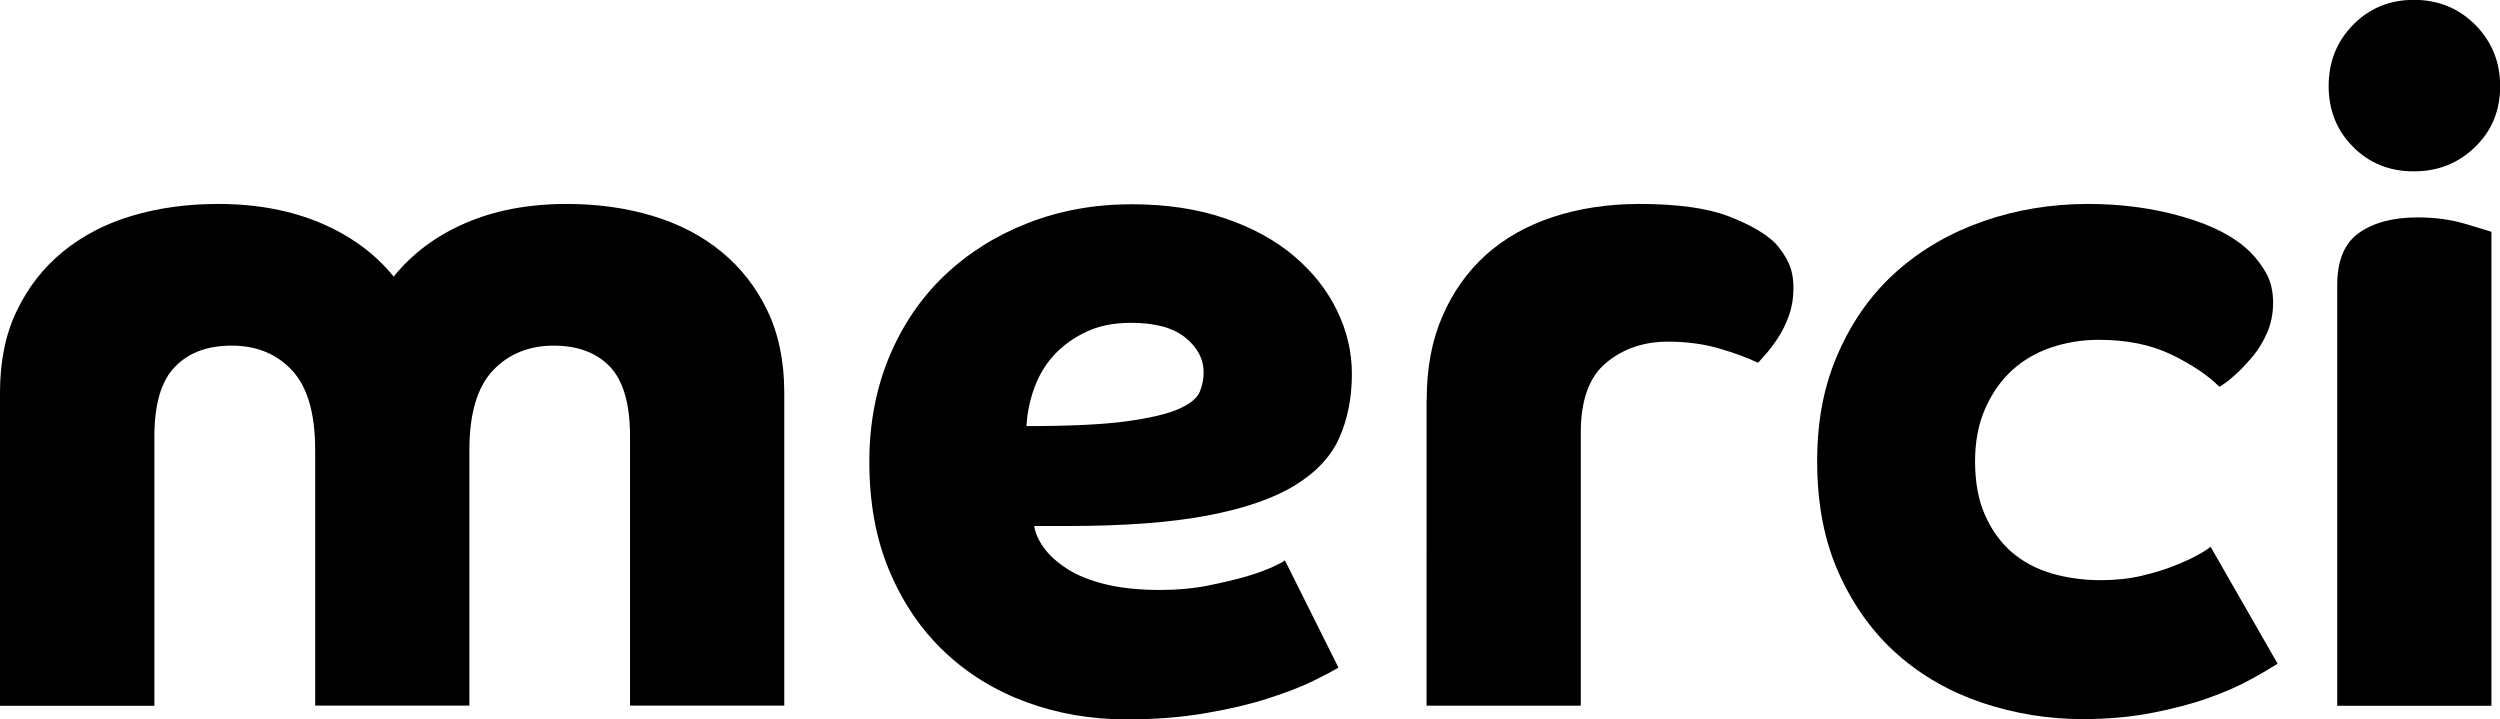
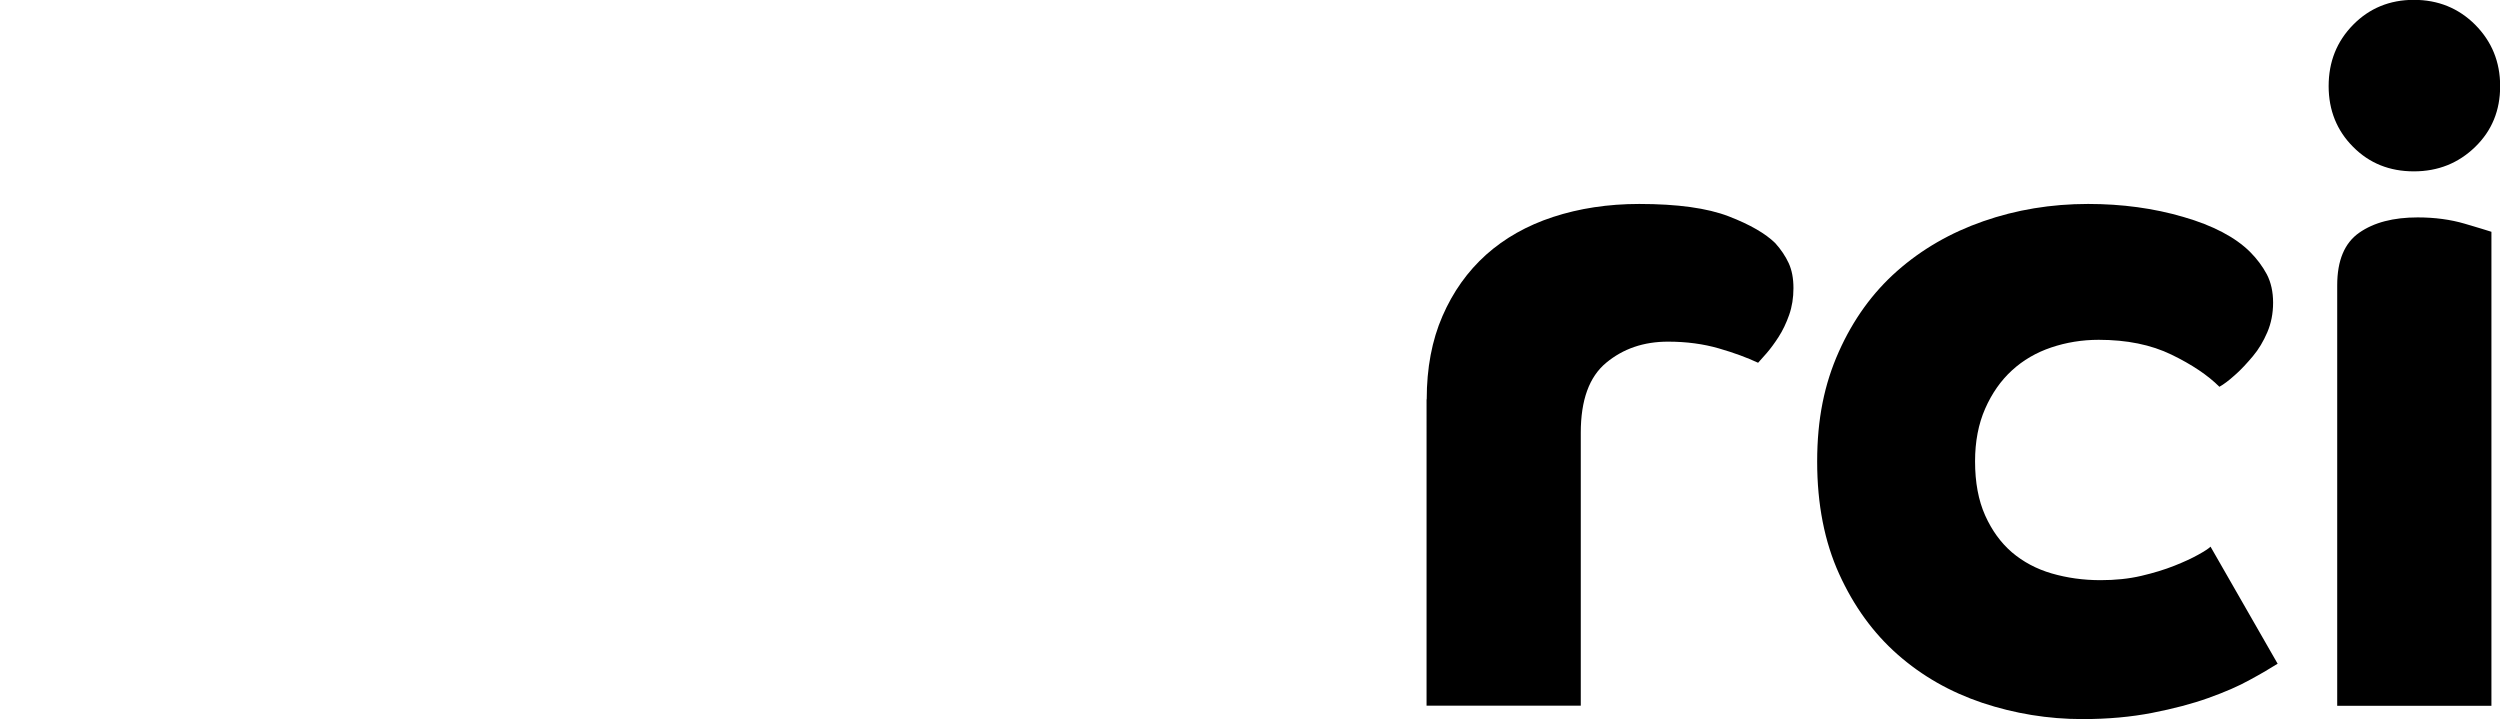
<svg xmlns="http://www.w3.org/2000/svg" id="Calque_2" viewBox="0 0 163.4 47">
  <g id="Calque_1-2">
    <g>
-       <path d="M0,25.66c0-2.04,.36-3.83,1.1-5.35,.73-1.52,1.73-2.81,3-3.85,1.27-1.04,2.77-1.83,4.51-2.35,1.73-.52,3.62-.78,5.66-.78,2.5,0,4.73,.42,6.7,1.25,1.96,.84,3.55,2,4.76,3.5,1.21-1.5,2.77-2.67,4.69-3.5,1.92-.83,4.13-1.25,6.63-1.25,2,0,3.87,.26,5.6,.78,1.73,.52,3.23,1.3,4.51,2.35,1.27,1.04,2.27,2.33,3,3.85,.73,1.52,1.1,3.31,1.1,5.35v20.46h-10.08V28.54c0-2.13-.44-3.65-1.31-4.57-.88-.92-2.11-1.38-3.69-1.38s-2.95,.54-3.97,1.63c-1.02,1.09-1.53,2.82-1.53,5.19v16.71h-10.08V29.41c0-2.38-.5-4.11-1.5-5.19-1-1.08-2.32-1.63-3.94-1.63s-2.83,.46-3.72,1.38c-.9,.92-1.35,2.44-1.35,4.57v17.59H0V25.66Z" />
-       <path d="M67.59,34.36c.08,.5,.3,.99,.66,1.47,.35,.48,.85,.93,1.5,1.35,.65,.42,1.47,.75,2.47,1,1,.25,2.21,.38,3.63,.38,1.08,0,2.11-.09,3.07-.28,.96-.19,1.79-.39,2.5-.59,.71-.21,1.29-.42,1.75-.63,.46-.21,.73-.35,.81-.44l3.5,7.01c-.33,.21-.89,.5-1.66,.88-.77,.38-1.74,.75-2.91,1.13-1.17,.38-2.53,.7-4.1,.97-1.56,.27-3.29,.41-5.16,.41-2.34,0-4.53-.38-6.57-1.13-2.04-.75-3.83-1.85-5.35-3.29-1.52-1.44-2.72-3.2-3.6-5.29-.88-2.09-1.31-4.46-1.31-7.13,0-2.5,.44-4.8,1.31-6.88s2.09-3.86,3.63-5.32c1.54-1.46,3.36-2.6,5.44-3.41,2.09-.81,4.34-1.22,6.76-1.22,2.25,0,4.28,.3,6.07,.91,1.79,.6,3.31,1.43,4.54,2.47,1.23,1.04,2.17,2.23,2.82,3.57,.65,1.34,.97,2.71,.97,4.13,0,1.54-.27,2.93-.81,4.16-.54,1.23-1.51,2.27-2.91,3.13-1.4,.86-3.3,1.51-5.69,1.97-2.4,.46-5.46,.69-9.17,.69h-2.19Zm-.5-6.51c2.79,0,4.96-.1,6.51-.31,1.54-.21,2.69-.48,3.44-.81,.75-.33,1.21-.71,1.38-1.13,.17-.42,.25-.83,.25-1.25,0-.88-.4-1.64-1.19-2.28-.79-.65-1.98-.97-3.57-.97-1.13,0-2.11,.2-2.94,.6-.84,.4-1.53,.91-2.1,1.53s-.99,1.35-1.28,2.16c-.29,.81-.46,1.64-.5,2.47Z" />
      <path d="M93.25,26.1c0-2.04,.34-3.86,1.03-5.44,.69-1.59,1.64-2.92,2.85-4.01,1.21-1.08,2.67-1.91,4.38-2.47,1.71-.56,3.59-.85,5.63-.85,2.5,0,4.45,.27,5.85,.81,1.4,.54,2.41,1.13,3.04,1.75,.38,.42,.67,.86,.88,1.31,.21,.46,.31,1,.31,1.63s-.09,1.21-.28,1.75c-.19,.54-.42,1.02-.69,1.44-.27,.42-.53,.77-.78,1.06-.25,.29-.44,.5-.56,.63-.71-.33-1.56-.65-2.57-.94-1-.29-2.11-.44-3.32-.44-1.59,0-2.93,.46-4.04,1.38-1.11,.92-1.66,2.44-1.66,4.57v17.84h-10.08V26.1Z" />
      <path d="M148.88,43.37c-.46,.29-1.06,.65-1.82,1.06-.75,.42-1.66,.81-2.72,1.19-1.06,.38-2.28,.7-3.66,.97-1.38,.27-2.9,.41-4.57,.41-2.25,0-4.43-.36-6.54-1.06-2.11-.71-3.95-1.76-5.54-3.16-1.59-1.4-2.86-3.15-3.82-5.26-.96-2.11-1.44-4.56-1.44-7.35s.47-5.06,1.41-7.17c.94-2.11,2.21-3.87,3.82-5.29,1.61-1.42,3.48-2.5,5.63-3.25,2.15-.75,4.43-1.13,6.85-1.13,2.21,0,4.29,.28,6.23,.85,1.94,.56,3.39,1.33,4.35,2.28,.46,.46,.82,.95,1.1,1.47,.27,.52,.41,1.14,.41,1.85s-.13,1.36-.38,1.94c-.25,.58-.56,1.11-.94,1.56s-.76,.87-1.16,1.22c-.4,.36-.74,.62-1.03,.78-.75-.75-1.79-1.45-3.13-2.1-1.34-.65-2.92-.97-4.76-.97-1.09,0-2.12,.17-3.1,.5-.98,.33-1.84,.83-2.57,1.5-.73,.67-1.31,1.5-1.75,2.5-.44,1-.66,2.15-.66,3.44,0,1.38,.22,2.56,.66,3.54,.44,.98,1.02,1.78,1.75,2.41,.73,.62,1.6,1.09,2.6,1.38,1,.29,2.06,.44,3.19,.44,.96,0,1.85-.09,2.66-.28s1.53-.41,2.16-.66c.63-.25,1.15-.49,1.56-.72,.42-.23,.69-.41,.81-.53l4.38,7.64Z" />
      <path d="M152.2,5.63c0-1.59,.53-2.92,1.6-4.01,1.06-1.08,2.39-1.63,3.97-1.63s2.92,.54,4.01,1.63c1.08,1.09,1.63,2.42,1.63,4.01s-.54,2.91-1.63,3.97c-1.09,1.06-2.42,1.6-4.01,1.6s-2.91-.53-3.97-1.6c-1.06-1.06-1.6-2.39-1.6-3.97Zm.56,13.02c0-1.63,.48-2.77,1.44-3.44,.96-.67,2.23-1,3.82-1,1.13,0,2.15,.14,3.07,.41,.92,.27,1.5,.45,1.75,.53v30.98h-10.08V18.65Z" />
    </g>
  </g>
</svg>